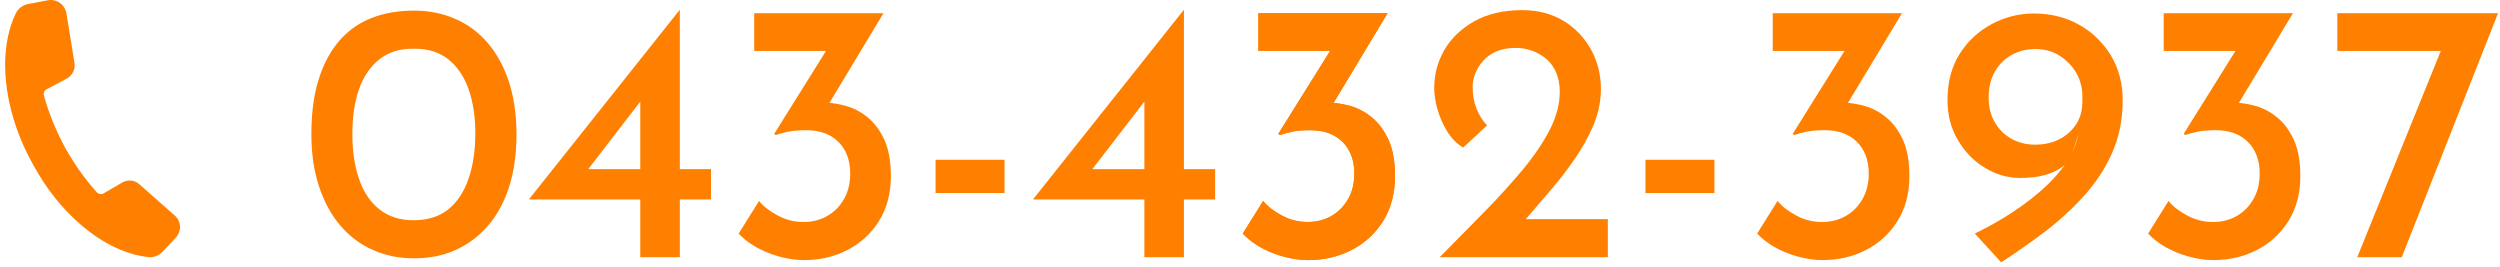
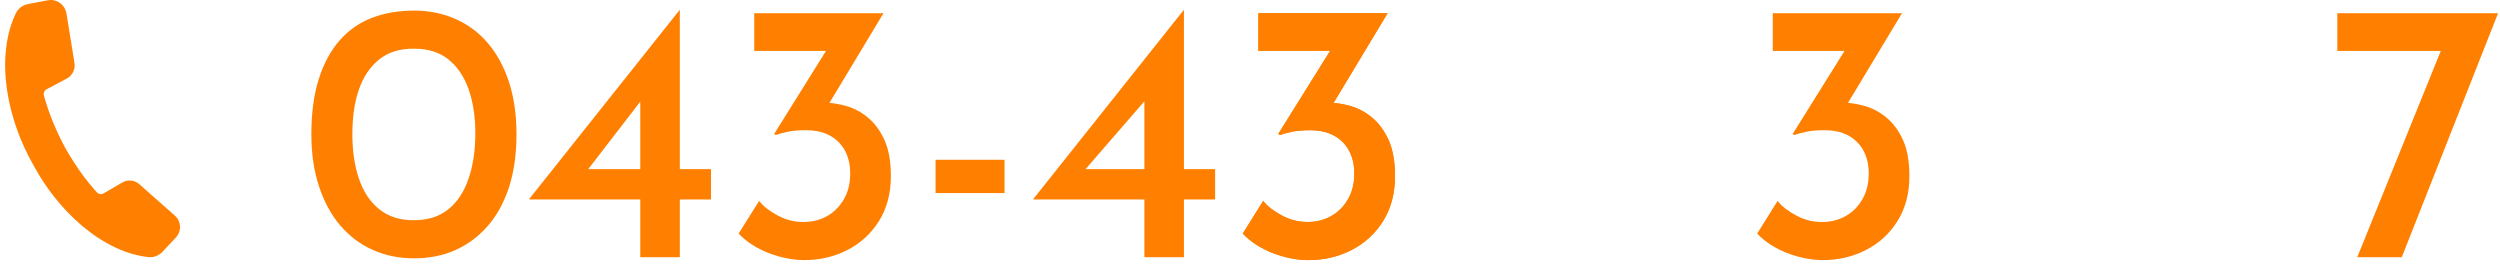
<svg xmlns="http://www.w3.org/2000/svg" id="Untitled-%u30DA%u30FC%u30B8%201" viewBox="0 0 243 26" style="background-color:#ffffff00" version="1.1" xml:space="preserve" x="0px" y="0px" width="243px" height="26px">
  <path d="M 122.312 1.281 L 122.312 4.953 L 129.578 4.484 L 124.25 13.016 L 124.406 13.125 C 124.75 13 125.156 12.891 125.625 12.797 C 126.078 12.703 126.656 12.656 127.359 12.656 C 128.703 12.656 129.75 13.047 130.5 13.797 C 131.25 14.547 131.641 15.578 131.641 16.859 C 131.641 17.859 131.422 18.703 131 19.406 C 130.578 20.125 130.031 20.656 129.344 21.031 C 128.656 21.406 127.906 21.578 127.094 21.578 C 126.219 21.578 125.391 21.375 124.609 20.953 C 123.812 20.531 123.203 20.062 122.781 19.531 L 120.797 22.703 C 121.547 23.5 122.516 24.125 123.703 24.594 C 124.891 25.047 126.047 25.281 127.172 25.281 C 128.703 25.281 130.094 24.953 131.375 24.297 C 132.656 23.641 133.672 22.703 134.438 21.484 C 135.203 20.266 135.594 18.797 135.594 17.109 C 135.594 15.734 135.391 14.578 135 13.672 C 134.594 12.766 134.062 12.016 133.391 11.453 C 132.719 10.891 131.969 10.484 131.125 10.266 C 130.619 10.135 130.108 10.043 129.592 9.994 C 129.246 9.961 128.719 11.5 128.719 11.5 L 134.875 1.281 L 122.312 1.281 L 122.312 1.281 Z" fill="#ff7f00" />
  <path d="M 172.312 1.281 L 172.312 4.953 L 180.734 4.953 L 179.578 4.484 L 174.25 13.016 L 174.406 13.125 C 174.75 13 175.156 12.891 175.625 12.797 C 176.078 12.703 176.656 12.656 177.359 12.656 C 178.703 12.656 179.75 13.047 180.5 13.797 C 181.25 14.547 181.641 15.578 181.641 16.859 C 181.641 17.859 181.422 18.703 181 19.406 C 180.578 20.125 180.031 20.656 179.344 21.031 C 178.656 21.406 177.906 21.578 177.094 21.578 C 176.219 21.578 175.391 21.375 174.609 20.953 C 173.812 20.531 173.203 20.062 172.781 19.531 L 170.797 22.703 C 171.547 23.5 172.516 24.125 173.703 24.594 C 174.891 25.047 176.047 25.281 177.172 25.281 C 178.703 25.281 180.094 24.953 181.375 24.297 C 182.656 23.641 183.672 22.703 184.438 21.484 C 185.203 20.266 185.594 18.797 185.594 17.109 C 185.594 15.734 185.391 14.578 185 13.672 C 184.594 12.766 184.062 12.016 183.391 11.453 C 182.719 10.891 181.969 10.484 181.125 10.266 C 180.619 10.135 180.108 10.043 179.592 9.994 C 179.246 9.961 178.719 11.5 178.719 11.5 L 184.875 1.281 L 172.312 1.281 L 172.312 1.281 Z" fill="#ff7f00" />
-   <path d="M 210.312 1.281 L 210.312 4.953 L 218.734 4.953 L 217.578 4.484 L 212.25 13.016 L 212.406 13.125 C 212.75 13 213.156 12.891 213.625 12.797 C 214.078 12.703 214.656 12.656 215.359 12.656 C 216.703 12.656 217.75 13.047 218.5 13.797 C 219.25 14.547 219.641 15.578 219.641 16.859 C 219.641 17.859 219.422 18.703 219 19.406 C 218.578 20.125 218.031 20.656 217.344 21.031 C 216.656 21.406 215.906 21.578 215.094 21.578 C 214.219 21.578 213.391 21.375 212.609 20.953 C 211.812 20.531 211.203 20.062 210.781 19.531 L 208.797 22.703 C 209.547 23.5 210.516 24.125 211.703 24.594 C 212.891 25.047 214.047 25.281 215.172 25.281 C 216.703 25.281 218.094 24.953 219.375 24.297 C 220.656 23.641 221.672 22.703 222.438 21.484 C 223.203 20.266 223.594 18.797 223.594 17.109 C 223.594 15.734 223.391 14.578 223 13.672 C 222.594 12.766 222.062 12.016 221.391 11.453 C 220.719 10.891 219.969 10.484 219.125 10.266 C 218.619 10.135 218.108 10.043 217.592 9.994 C 217.246 9.961 216.719 11.5 216.719 11.5 L 222.875 1.281 L 210.312 1.281 L 210.312 1.281 Z" fill="#ff7f00" />
  <path d="M 17.086 23.098 L 15.789 24.479 C 15.439 24.851 14.929 25.047 14.418 24.991 C 13.991 24.944 13.572 24.865 13.164 24.766 C 12.494 24.592 11.854 24.356 11.248 24.073 C 10.033 23.509 8.948 22.768 7.965 21.94 C 6.983 21.106 6.101 20.179 5.313 19.186 C 4.521 18.196 3.833 17.131 3.231 16.022 L 3.231 16.022 C 3.23 16.02 3.229 16.019 3.228 16.017 C 3.227 16.016 3.227 16.015 3.226 16.013 L 3.226 16.013 C 2.604 14.91 2.062 13.752 1.637 12.538 C 1.204 11.318 0.876 10.047 0.68 8.733 C 0.491 7.414 0.431 6.047 0.597 4.658 C 0.679 3.962 0.82 3.26 1.034 2.567 C 1.17 2.146 1.331 1.725 1.526 1.315 C 1.756 0.833 2.201 0.494 2.714 0.397 L 4.644 0.028 C 5.505 -0.137 6.321 0.447 6.463 1.329 L 7.239 6.121 C 7.338 6.734 7.035 7.347 6.49 7.636 L 4.528 8.678 C 4.312 8.793 4.204 9.043 4.268 9.28 C 4.31 9.434 4.353 9.588 4.399 9.742 C 4.553 10.271 4.734 10.793 4.929 11.31 C 5.125 11.826 5.339 12.335 5.573 12.836 C 5.8 13.34 6.053 13.831 6.309 14.321 C 6.584 14.8 6.861 15.275 7.161 15.734 C 7.455 16.197 7.766 16.646 8.09 17.082 C 8.416 17.516 8.751 17.941 9.107 18.346 C 9.212 18.467 9.319 18.586 9.427 18.704 C 9.589 18.881 9.856 18.921 10.065 18.799 L 11.887 17.738 C 12.412 17.432 13.076 17.494 13.526 17.891 L 17 20.962 C 17.632 21.521 17.669 22.477 17.086 23.098 Z" fill="#ff7f00" />
  <path d="M 44.219 24.328 C 45.422 23.797 46.469 23.031 47.375 22 C 48.281 20.984 48.969 19.719 49.469 18.219 C 49.953 16.719 50.203 15 50.203 13.047 C 50.203 11.156 49.953 9.453 49.469 7.953 C 48.969 6.453 48.281 5.188 47.391 4.156 C 46.5 3.125 45.453 2.359 44.234 1.828 C 43.016 1.297 41.688 1.031 40.234 1.031 C 38.734 1.031 37.375 1.266 36.156 1.734 C 34.938 2.203 33.891 2.922 33.016 3.922 C 32.141 4.922 31.453 6.188 30.984 7.688 C 30.5 9.203 30.266 10.984 30.266 13.047 C 30.266 14.953 30.516 16.641 31.016 18.141 C 31.516 19.641 32.203 20.906 33.094 21.938 C 33.984 22.969 35.031 23.766 36.25 24.297 C 37.469 24.844 38.797 25.109 40.234 25.109 C 41.688 25.109 43.016 24.859 44.219 24.328 L 44.219 24.328 ZM 36.875 20.344 C 35.984 19.641 35.328 18.656 34.891 17.375 C 34.453 16.094 34.25 14.656 34.25 13.047 C 34.25 11.391 34.453 9.938 34.891 8.688 C 35.328 7.438 35.984 6.469 36.875 5.766 C 37.766 5.062 38.875 4.719 40.203 4.734 C 41.562 4.719 42.688 5.062 43.578 5.766 C 44.453 6.469 45.109 7.438 45.547 8.672 C 45.984 9.922 46.203 11.344 46.203 12.938 C 46.203 14.594 45.984 16.078 45.547 17.359 C 45.109 18.641 44.453 19.641 43.578 20.344 C 42.688 21.062 41.562 21.406 40.203 21.406 C 38.875 21.406 37.766 21.062 36.875 20.344 L 36.875 20.344 Z" fill="#ff7f00" />
  <path d="M 62.234 19.391 L 62.234 25 L 66.078 25 L 66.078 19.391 L 69.109 19.391 L 69.109 16.438 L 66.078 16.438 L 66.078 0.984 L 66.047 0.984 L 51.438 19.344 L 51.438 19.391 L 62.234 19.391 L 62.234 19.391 ZM 62.234 9.016 L 62.234 16.438 L 56.516 16.438 L 57.047 16.609 L 62.453 9.594 L 62.234 9.016 L 62.234 9.016 Z" fill="#ff7f00" />
  <path d="M 73.312 1.281 L 73.312 4.953 L 81.734 4.953 L 80.578 4.484 L 75.25 13.016 L 75.406 13.125 C 75.75 13 76.156 12.891 76.625 12.797 C 77.078 12.703 77.656 12.656 78.359 12.656 C 79.703 12.656 80.75 13.047 81.5 13.797 C 82.25 14.547 82.641 15.578 82.641 16.859 C 82.641 17.859 82.422 18.703 82 19.406 C 81.578 20.125 81.031 20.656 80.344 21.031 C 79.656 21.406 78.906 21.578 78.094 21.578 C 77.219 21.578 76.391 21.375 75.609 20.953 C 74.812 20.531 74.203 20.062 73.781 19.531 L 71.797 22.703 C 72.547 23.5 73.516 24.125 74.703 24.594 C 75.891 25.047 77.047 25.281 78.172 25.281 C 79.703 25.281 81.094 24.953 82.375 24.297 C 83.656 23.641 84.672 22.703 85.438 21.484 C 86.203 20.266 86.594 18.797 86.594 17.109 C 86.594 15.734 86.391 14.578 86 13.672 C 85.594 12.766 85.062 12.016 84.391 11.453 C 83.719 10.891 82.969 10.484 82.125 10.266 C 81.62 10.135 81.108 10.043 80.592 9.994 C 80.246 9.961 79.719 11.5 79.719 11.5 L 85.875 1.281 L 73.312 1.281 L 73.312 1.281 Z" fill="#ff7f00" />
  <path d="M 90.938 18.766 L 97.641 18.766 L 97.641 15.531 L 90.938 15.531 L 90.938 18.766 L 90.938 18.766 Z" fill="#ff7f00" />
-   <path d="M 111.234 19.391 L 111.234 25 L 115.078 25 L 115.078 19.391 L 118.109 19.391 L 118.109 16.438 L 115.078 16.438 L 115.078 0.984 L 115.047 0.984 L 100.438 19.344 L 100.438 19.391 L 111.234 19.391 L 111.234 19.391 ZM 111.234 9.016 L 111.234 16.438 L 105.516 16.438 L 106.047 16.609 L 111.453 9.594 L 111.234 9.016 L 111.234 9.016 Z" fill="#ff7f00" />
+   <path d="M 111.234 19.391 L 111.234 25 L 115.078 25 L 115.078 19.391 L 118.109 19.391 L 118.109 16.438 L 115.078 16.438 L 115.078 0.984 L 115.047 0.984 L 100.438 19.344 L 100.438 19.391 L 111.234 19.391 L 111.234 19.391 ZM 111.234 9.016 L 111.234 16.438 L 105.516 16.438 L 111.453 9.594 L 111.234 9.016 L 111.234 9.016 Z" fill="#ff7f00" />
  <path d="M 122.312 1.281 L 122.312 4.953 L 130.734 4.953 L 129.578 4.484 L 124.25 13.016 L 124.406 13.125 C 124.75 13 125.156 12.891 125.625 12.797 C 126.078 12.703 126.656 12.656 127.359 12.656 C 128.703 12.656 129.75 13.047 130.5 13.797 C 131.25 14.547 131.641 15.578 131.641 16.859 C 131.641 17.859 131.422 18.703 131 19.406 C 130.578 20.125 130.031 20.656 129.344 21.031 C 128.656 21.406 127.906 21.578 127.094 21.578 C 126.219 21.578 125.391 21.375 124.609 20.953 C 123.812 20.531 123.203 20.062 122.781 19.531 L 120.797 22.703 C 121.547 23.5 122.516 24.125 123.703 24.594 C 124.891 25.047 126.047 25.281 127.172 25.281 C 128.703 25.281 130.094 24.953 131.375 24.297 C 132.656 23.641 133.672 22.703 134.438 21.484 C 135.203 20.266 135.594 18.797 135.594 17.109 C 135.594 15.734 135.391 14.578 135 13.672 C 134.594 12.766 134.062 12.016 133.391 11.453 C 132.719 10.891 131.969 10.484 131.125 10.266 C 130.281 10.047 129.422 9.938 128.547 9.953 C 128.172 9.953 127.812 10 127.469 10.062 C 127.125 10.141 126.797 10.266 126.484 10.422 L 128.719 11.5 L 134.875 1.281 L 122.312 1.281 L 122.312 1.281 Z" fill="#ff7f00" />
-   <path d="M 156.281 25 L 156.281 21.297 L 146.094 21.297 L 147.828 21.875 C 148.734 20.797 149.656 19.719 150.578 18.656 C 151.5 17.594 152.344 16.5 153.094 15.406 C 153.844 14.312 154.453 13.203 154.922 12.078 C 155.375 10.953 155.609 9.812 155.609 8.625 C 155.609 7.25 155.281 5.984 154.656 4.828 C 154.016 3.672 153.125 2.734 151.984 2.031 C 150.844 1.344 149.5 0.984 147.969 0.984 C 146.141 0.984 144.594 1.344 143.312 2.062 C 142.031 2.781 141.047 3.719 140.391 4.859 C 139.734 6 139.406 7.234 139.406 8.547 C 139.406 9.156 139.5 9.844 139.719 10.609 C 139.938 11.375 140.25 12.094 140.672 12.781 C 141.094 13.469 141.609 13.984 142.219 14.344 L 144.547 12.188 C 144.109 11.734 143.766 11.188 143.516 10.562 C 143.266 9.938 143.141 9.234 143.141 8.438 C 143.141 8.016 143.219 7.594 143.391 7.156 C 143.562 6.719 143.812 6.312 144.141 5.938 C 144.453 5.562 144.875 5.266 145.406 5.016 C 145.938 4.781 146.578 4.656 147.328 4.656 C 147.891 4.656 148.438 4.75 148.938 4.938 C 149.438 5.125 149.906 5.391 150.312 5.734 C 150.719 6.078 151.031 6.531 151.266 7.062 C 151.484 7.594 151.609 8.219 151.609 8.938 C 151.609 10.125 151.281 11.328 150.656 12.578 C 150.016 13.828 149.141 15.125 148.031 16.469 C 146.906 17.812 145.656 19.203 144.266 20.609 L 139.938 25 L 156.281 25 L 156.281 25 Z" fill="#ff7f00" />
-   <path d="M 159.938 18.766 L 166.641 18.766 L 166.641 15.531 L 159.938 15.531 L 159.938 18.766 L 159.938 18.766 Z" fill="#ff7f00" />
-   <path d="M 200.5 16.188 C 201.5 15.438 202 12.969 202 12.969 C 201.875 13.984 201.406 15.062 200.578 16.188 C 199.75 17.312 198.609 18.438 197.141 19.547 C 195.672 20.672 193.953 21.719 191.953 22.703 L 194.516 25.5 C 195.906 24.594 197.297 23.625 198.688 22.578 C 200.078 21.531 201.344 20.375 202.5 19.109 C 203.656 17.859 204.578 16.453 205.281 14.906 C 205.969 13.359 206.328 11.641 206.328 9.734 C 206.328 8.109 205.938 6.656 205.172 5.375 C 204.391 4.109 203.359 3.109 202.062 2.391 C 200.766 1.672 199.312 1.312 197.688 1.312 C 196.25 1.312 194.875 1.656 193.594 2.344 C 192.312 3.031 191.266 3.984 190.484 5.234 C 189.688 6.484 189.297 7.984 189.297 9.734 C 189.297 11.172 189.625 12.469 190.312 13.625 C 191 14.781 191.875 15.688 192.969 16.328 C 194.047 16.984 195.188 17.297 196.391 17.297 C 198.141 17.297 199.5 16.938 200.5 16.188 L 200.5 16.188 ZM 195.531 13.5 C 194.844 13.125 194.312 12.594 193.906 11.906 C 193.5 11.219 193.297 10.406 193.297 9.484 C 193.297 8.531 193.484 7.703 193.891 6.984 C 194.281 6.281 194.828 5.734 195.516 5.344 C 196.203 4.969 196.984 4.766 197.828 4.766 C 198.688 4.766 199.453 4.969 200.125 5.375 C 200.797 5.781 201.344 6.328 201.75 6.984 C 202.156 7.641 202.375 8.391 202.406 9.203 L 202.406 9.922 C 202.406 11.125 201.969 12.109 201.109 12.891 C 200.234 13.672 199.141 14.062 197.828 14.062 C 196.984 14.062 196.219 13.875 195.531 13.5 L 195.531 13.5 Z" fill="#ff7f00" />
  <path d="M 227.188 1.281 L 227.188 4.953 L 238.75 4.953 L 237.453 4.438 L 229.125 25 L 233.453 25 L 242.812 1.281 L 227.188 1.281 L 227.188 1.281 Z" fill="#ff7f00" />
</svg>